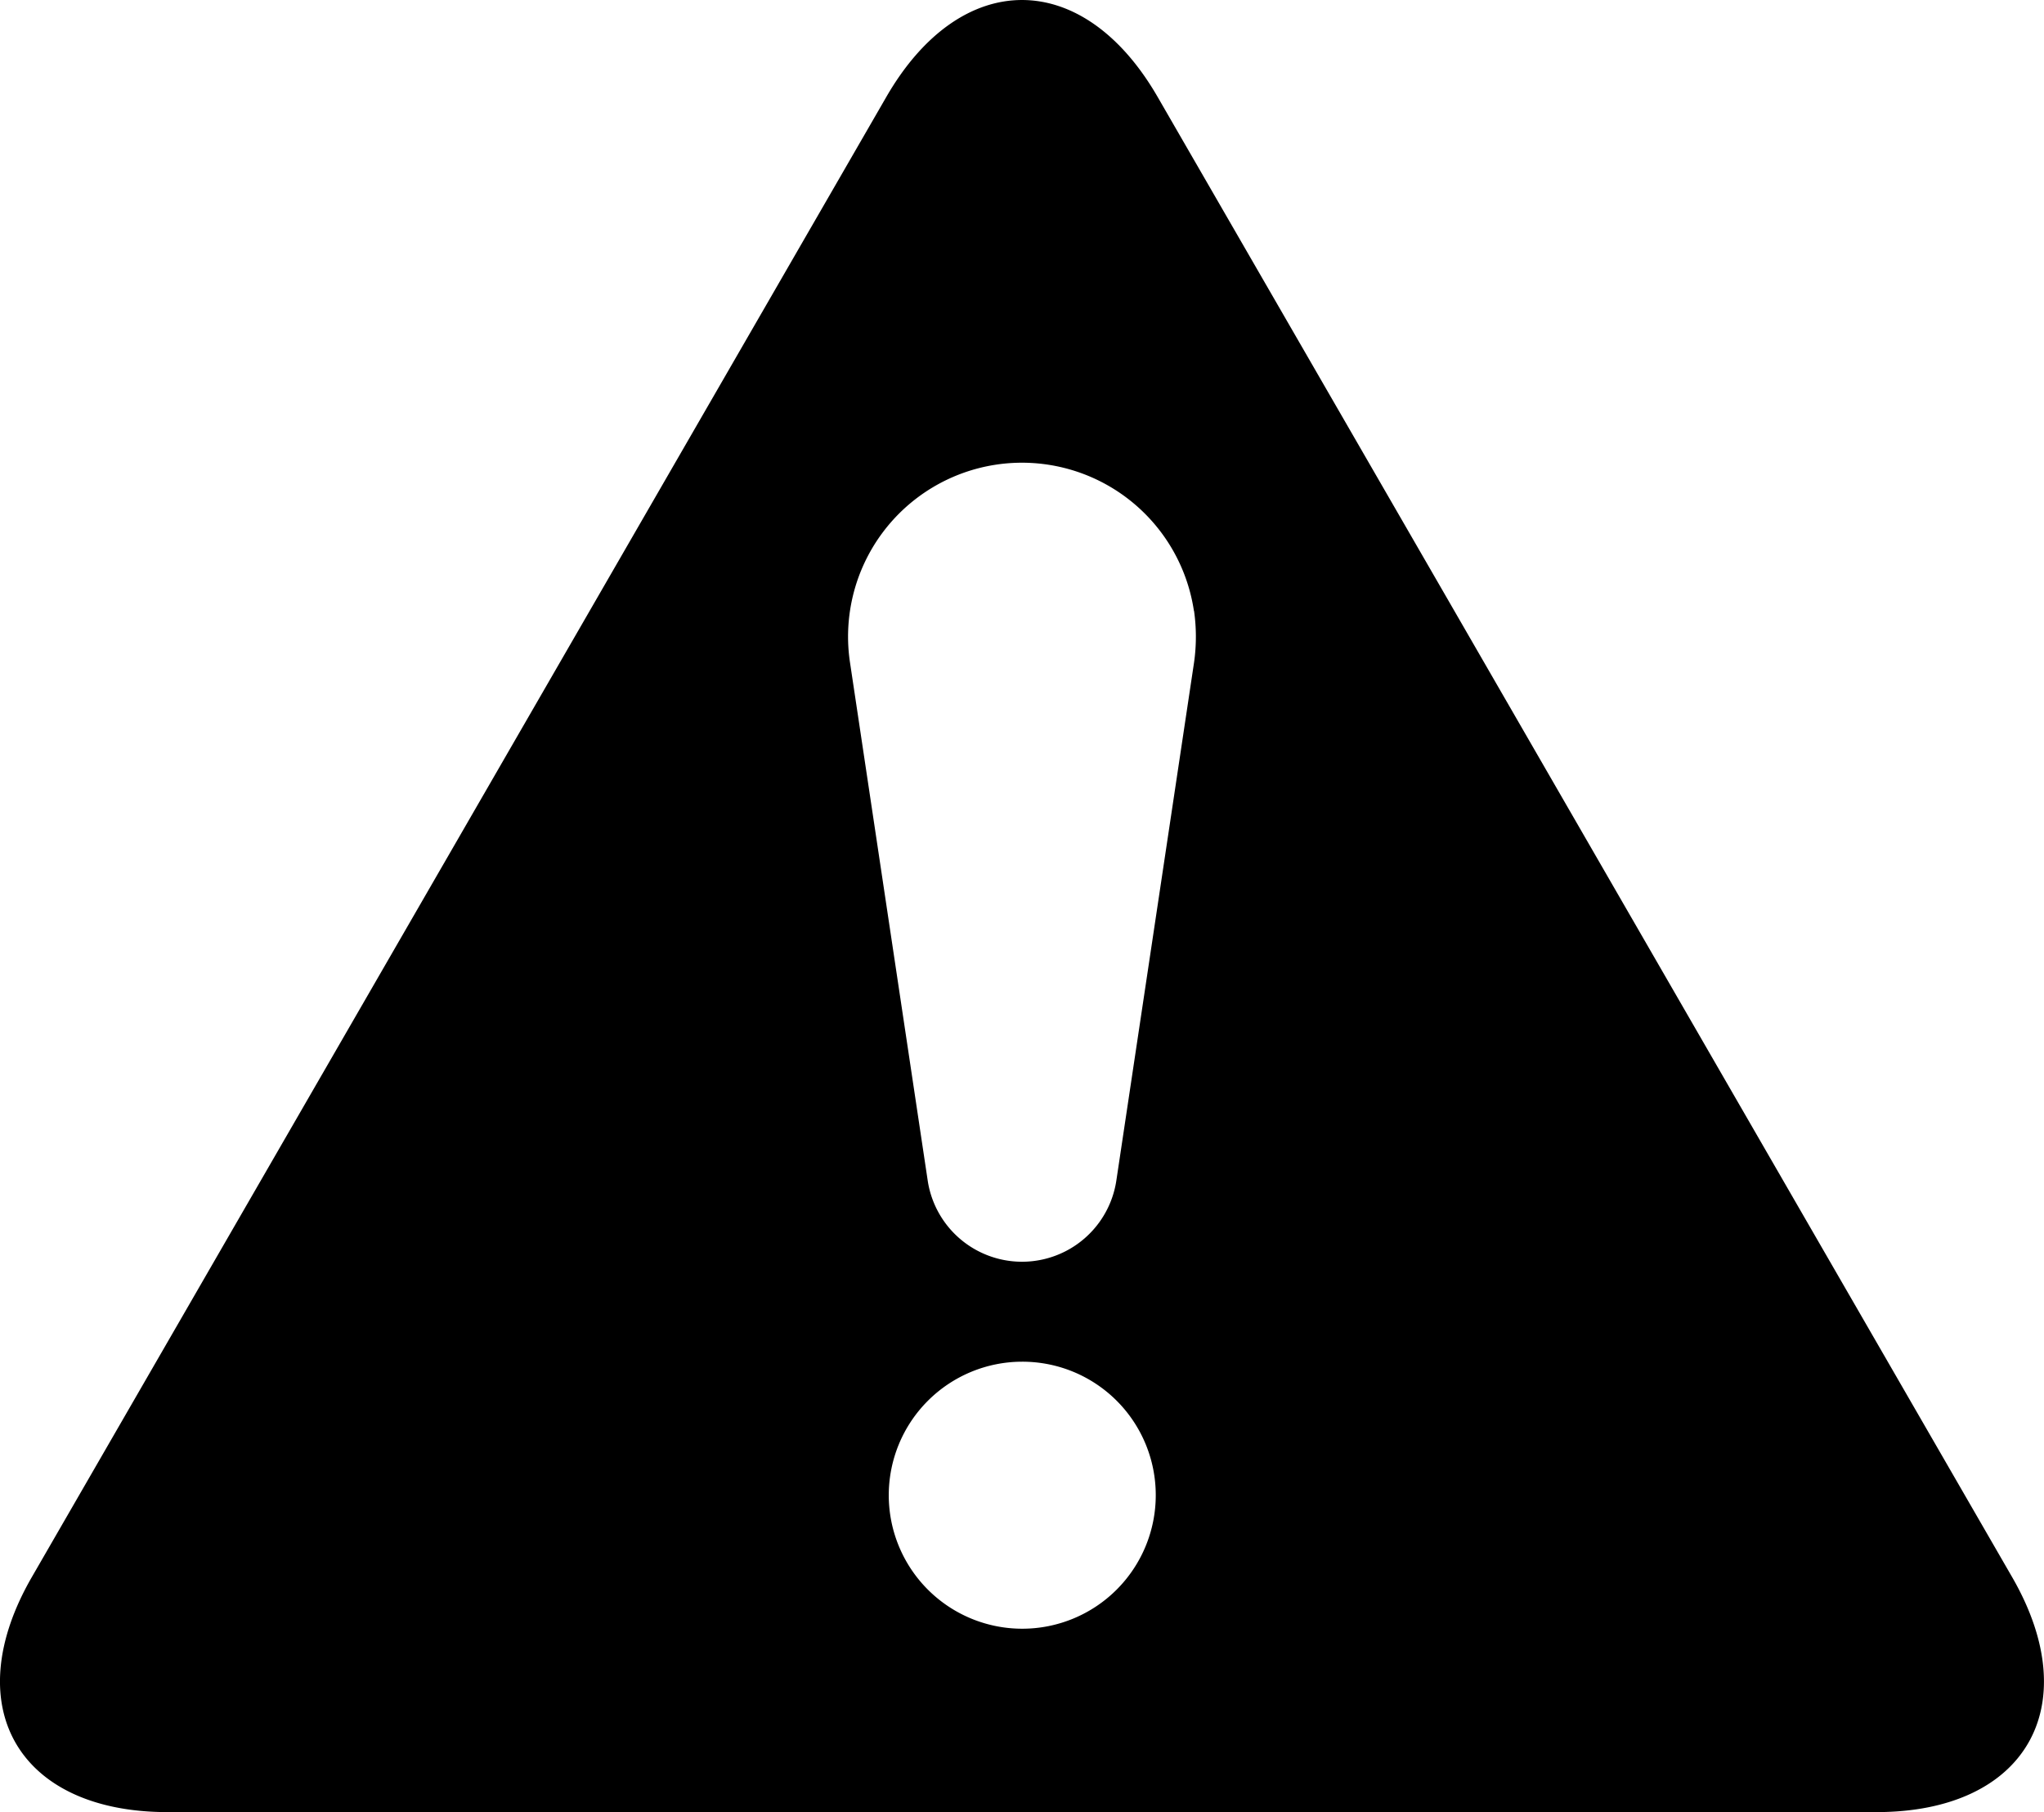
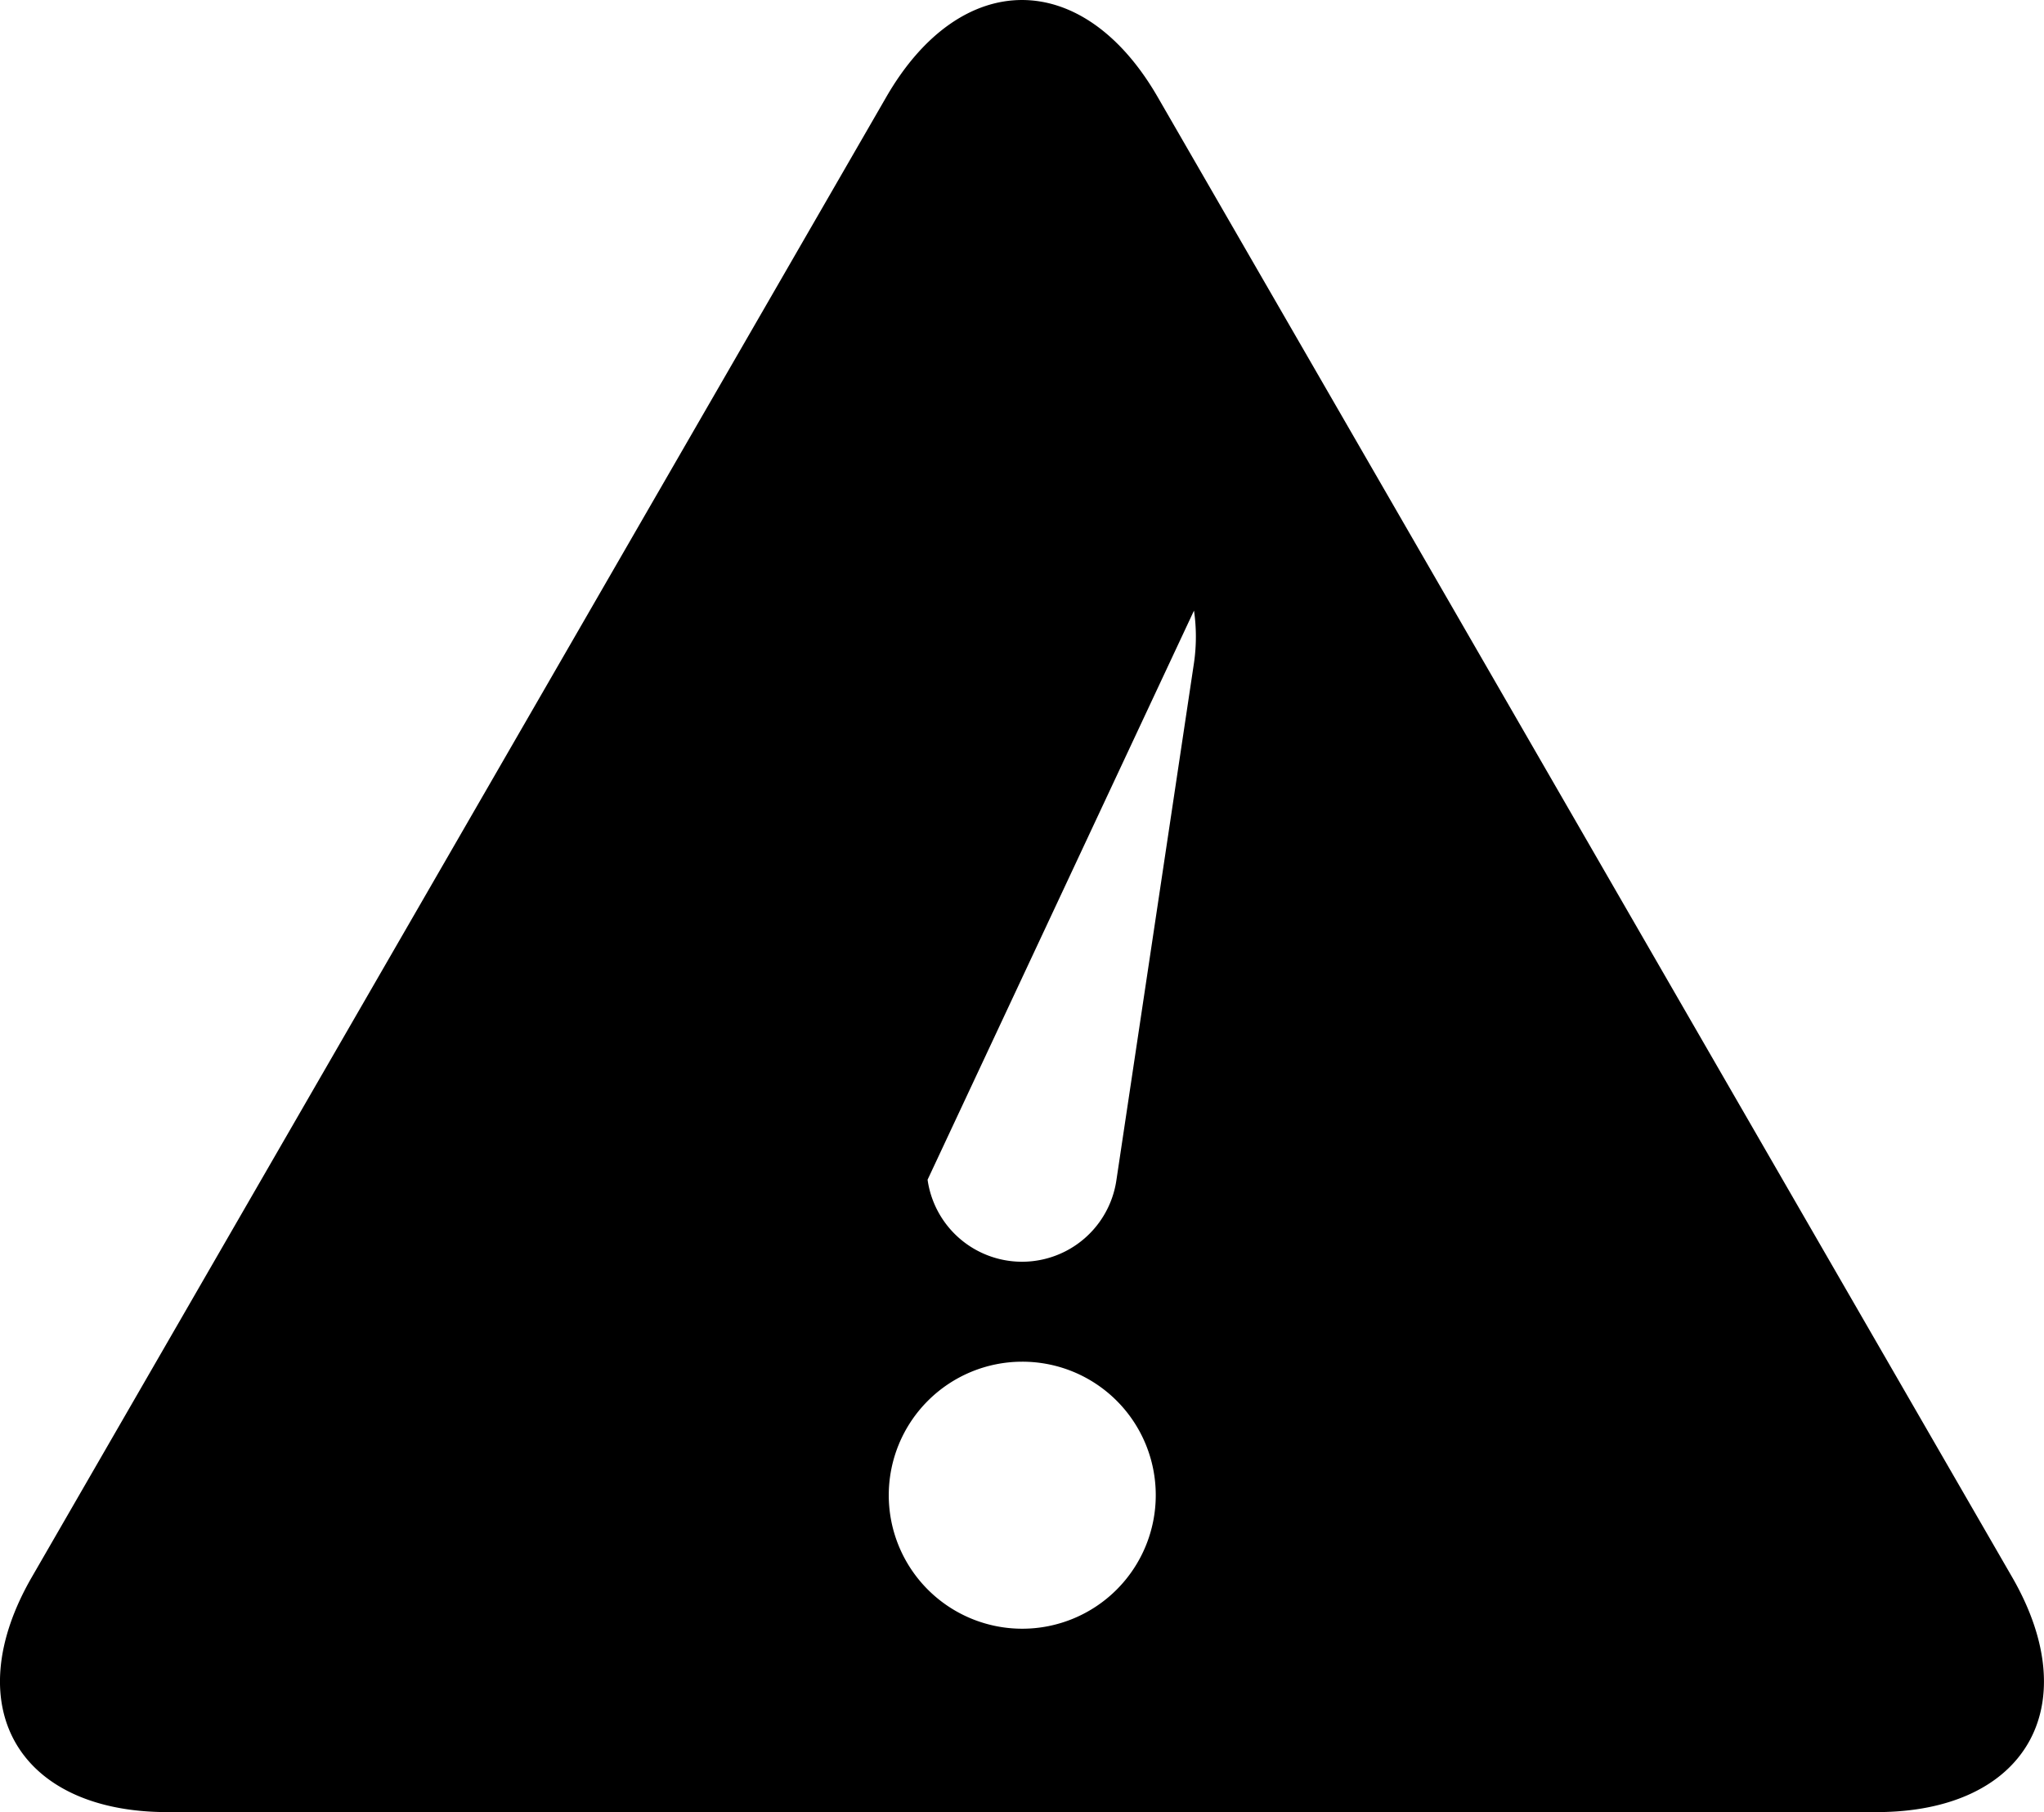
<svg xmlns="http://www.w3.org/2000/svg" width="43.285" height="38.37" viewBox="0 0 43.285 38.37">
-   <path d="M18.769,2.053c1.58-2.737,4.166-2.737,5.746,0L30.69,12.747,36.435,22.7,42.61,33.394c1.58,2.737.287,4.976-2.873,4.976H3.547c-3.16,0-4.453-2.239-2.873-4.976L6.849,22.7l5.746-9.952Zm2.875,26.78a2.827,2.827,0,1,0,2.831,2.826,2.824,2.824,0,0,0-2.831-2.826m3.639-15.9A3.68,3.68,0,1,0,18,14.027L19.643,24.98a2.02,2.02,0,0,0,4,0l1.643-10.953a3.872,3.872,0,0,0,0-1.09" />
+   <path d="M18.769,2.053c1.58-2.737,4.166-2.737,5.746,0L30.69,12.747,36.435,22.7,42.61,33.394c1.58,2.737.287,4.976-2.873,4.976H3.547c-3.16,0-4.453-2.239-2.873-4.976L6.849,22.7l5.746-9.952Zm2.875,26.78a2.827,2.827,0,1,0,2.831,2.826,2.824,2.824,0,0,0-2.831-2.826m3.639-15.9L19.643,24.98a2.02,2.02,0,0,0,4,0l1.643-10.953a3.872,3.872,0,0,0,0-1.09" />
</svg>